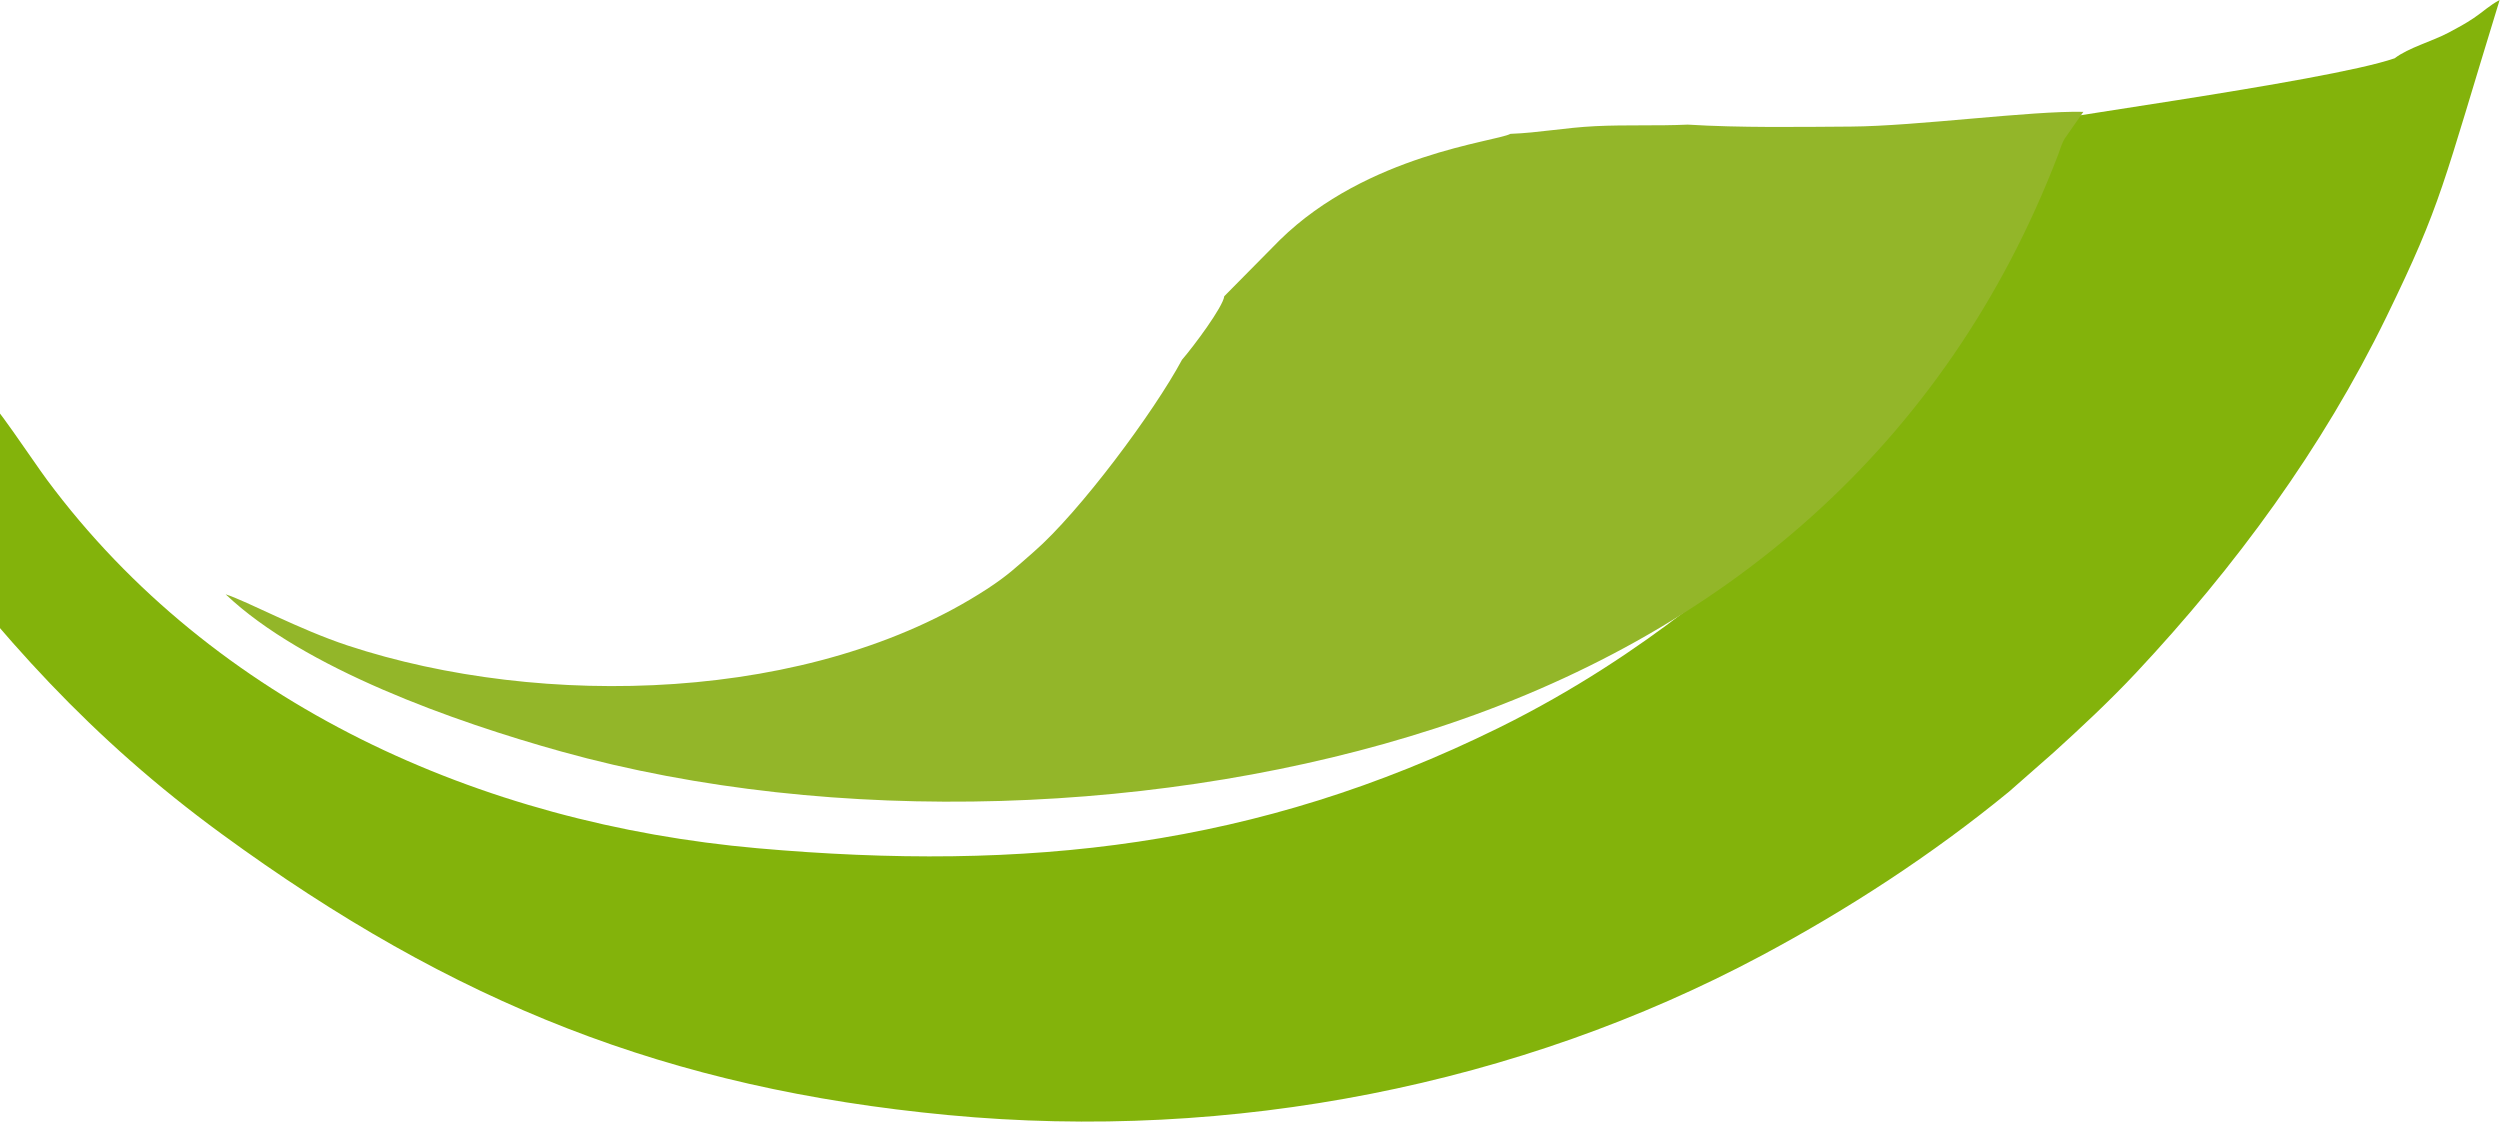
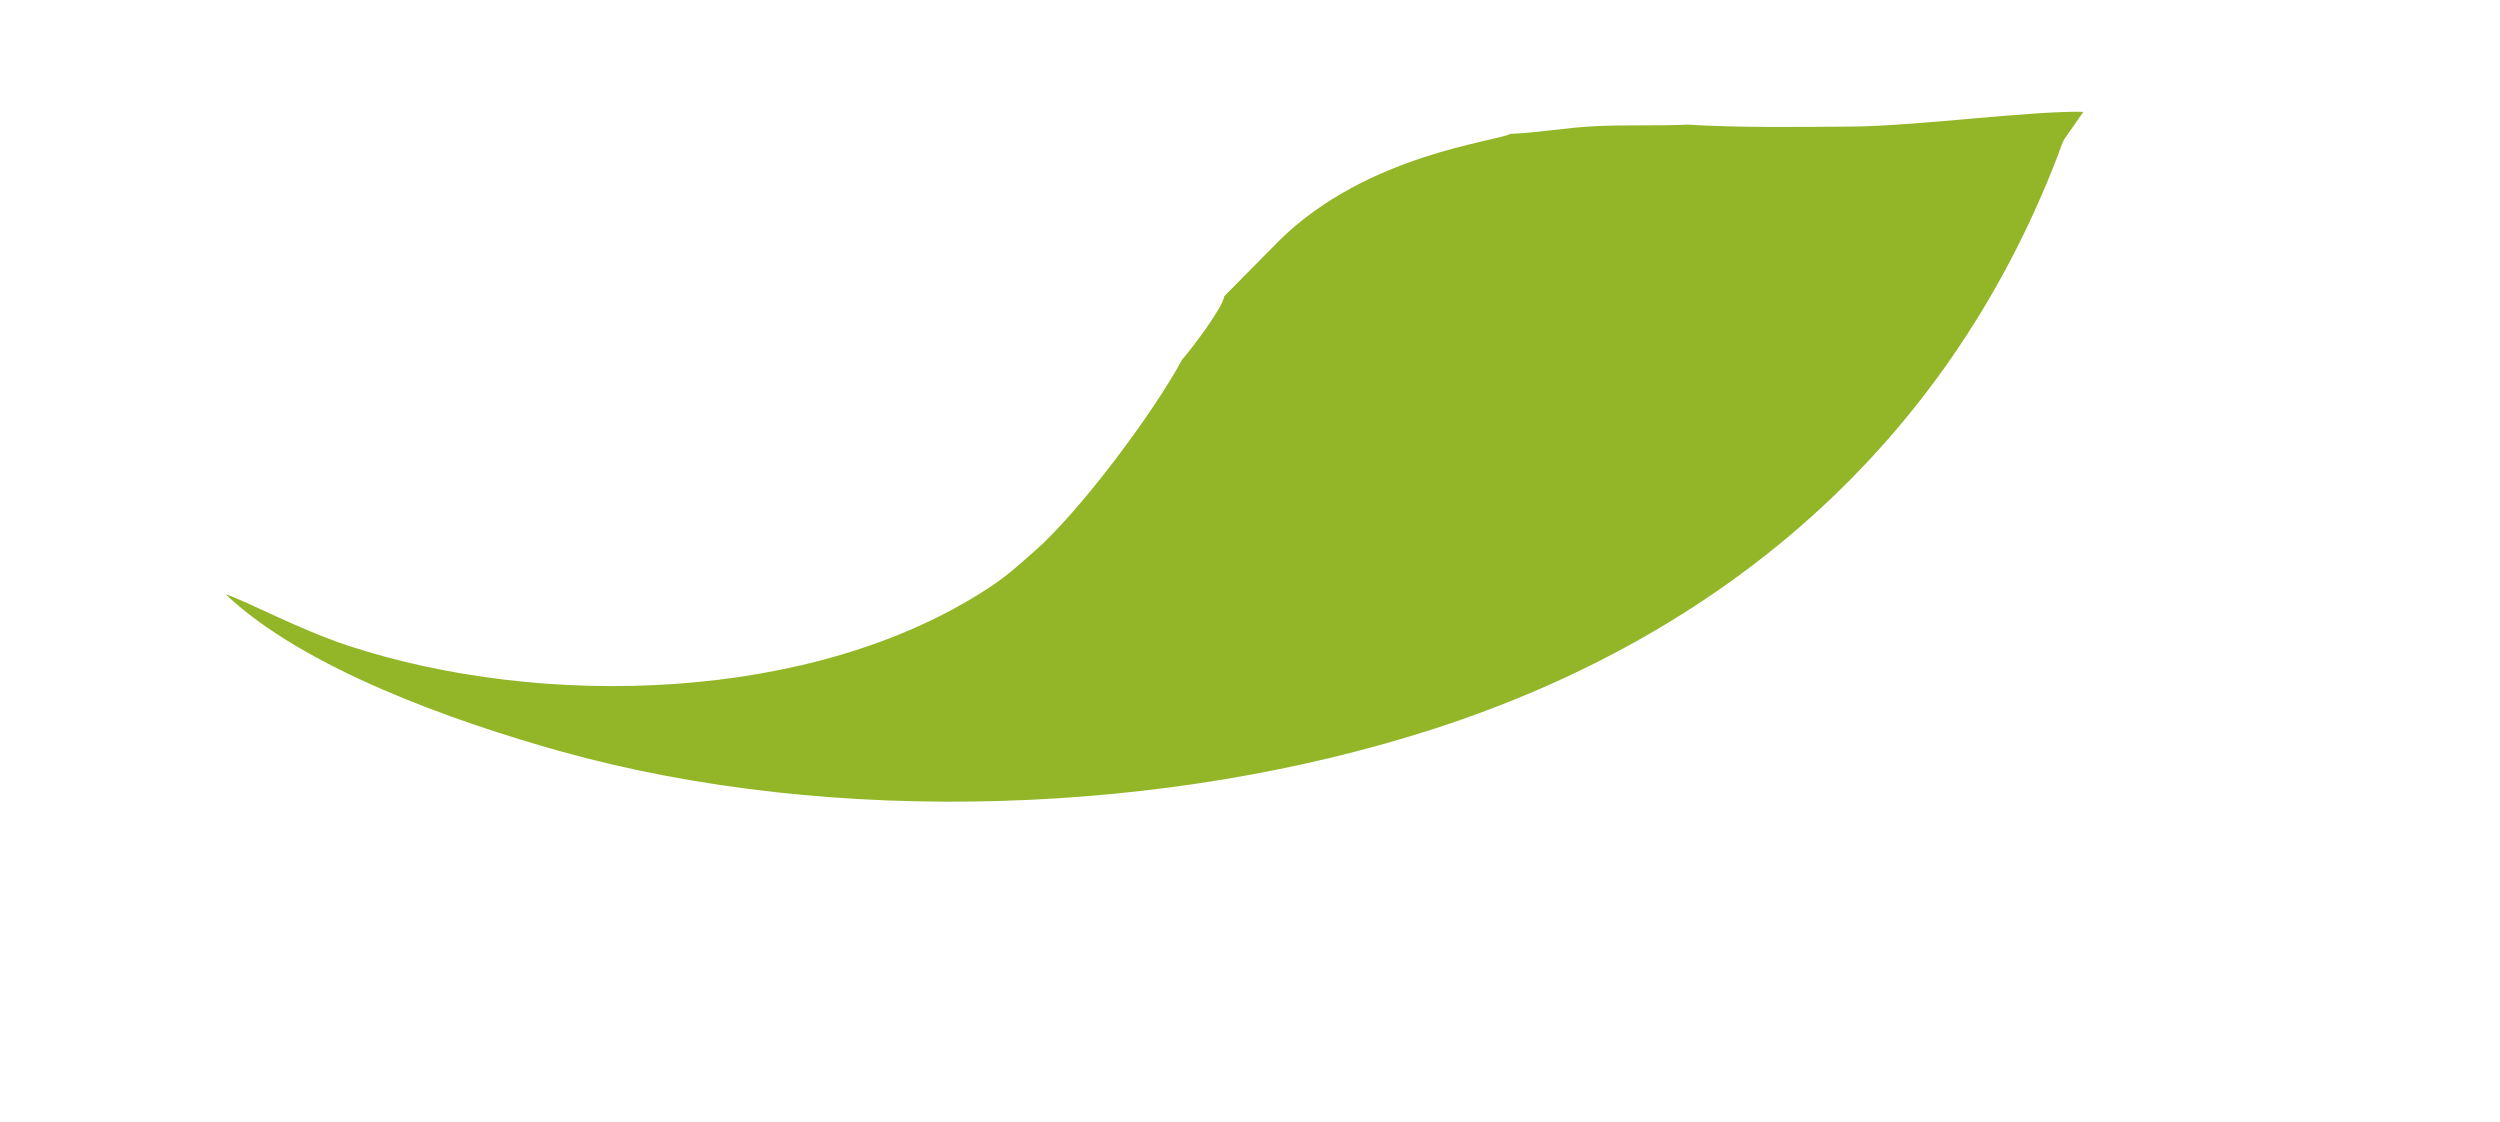
<svg xmlns="http://www.w3.org/2000/svg" width="769" height="345" viewBox="0 0 769 345" fill="none">
-   <path fill-rule="evenodd" clip-rule="evenodd" d="M68.118 256.472C27.982 227.118 0.025 195.679 -29 156.868C-24.242 151.499 -21.194 145.597 -17.145 139.176C-13.826 133.916 -9.025 127.28 -5.526 120.777C-2.193 122.992 9.958 141.535 14.469 147.616C65.762 216.714 147.854 253.391 232.985 260.919C315.762 268.242 386.536 260.57 460.941 223.914C508.792 200.338 538.021 170.914 542.332 168.737C540.673 167.314 542.036 167.655 538.491 167.795C542.811 159.666 542.116 167.909 554.239 156.243L580.906 126.827C597.774 105.946 619.551 73.215 628.897 49.031C629.644 47.087 629.992 45.57 631 43.976L628.992 40.176C621.571 39.998 622.919 41.708 615.645 39.764C619.086 37.776 715.314 25.272 736.609 17.925C740.846 14.663 748.203 12.707 753.277 9.991C755.971 8.551 758.313 7.313 760.903 5.571C763.846 3.594 765.744 1.671 768.887 0C751.15 57.704 751.206 62.229 734.082 97.427C714.316 138.015 687.586 174.347 657.088 206.911C648.944 215.619 639.65 224.259 631.653 231.503L618.001 243.497C594.496 262.797 568.304 279.825 541.667 294.031C467.398 333.643 379.112 351.292 291.61 342.992C205.709 334.842 139.784 308.88 68.118 256.472Z" fill="#83B30B" />
  <path fill-rule="evenodd" clip-rule="evenodd" d="M363.581 110.667C367.246 106.446 376.257 94.299 376.583 91.119L393.704 73.796C420.6 47.451 460.15 43.588 464.607 41.174C473.425 40.844 481.28 39.266 490.774 38.805C500.266 38.345 509.843 38.765 519.163 38.334C535.335 39.328 553.077 39.042 569.36 38.935C589.407 38.805 624.936 34.015 640.845 34.404L635.18 42.523C634.164 44.141 633.814 45.68 633.06 47.652C598.471 137.759 529.074 195.628 441.382 224.09C359.475 250.671 256.687 254.567 172.688 231.175C139.94 222.058 93.457 205.655 69.402 182.804C76.027 184.94 91.992 193.631 106.984 198.574C166.728 218.266 249.809 216.174 303.584 181.193C310.076 176.97 312.854 174.212 317.977 169.762C332.102 157.496 354.991 126.712 363.581 110.667Z" fill="#93B629" />
</svg>